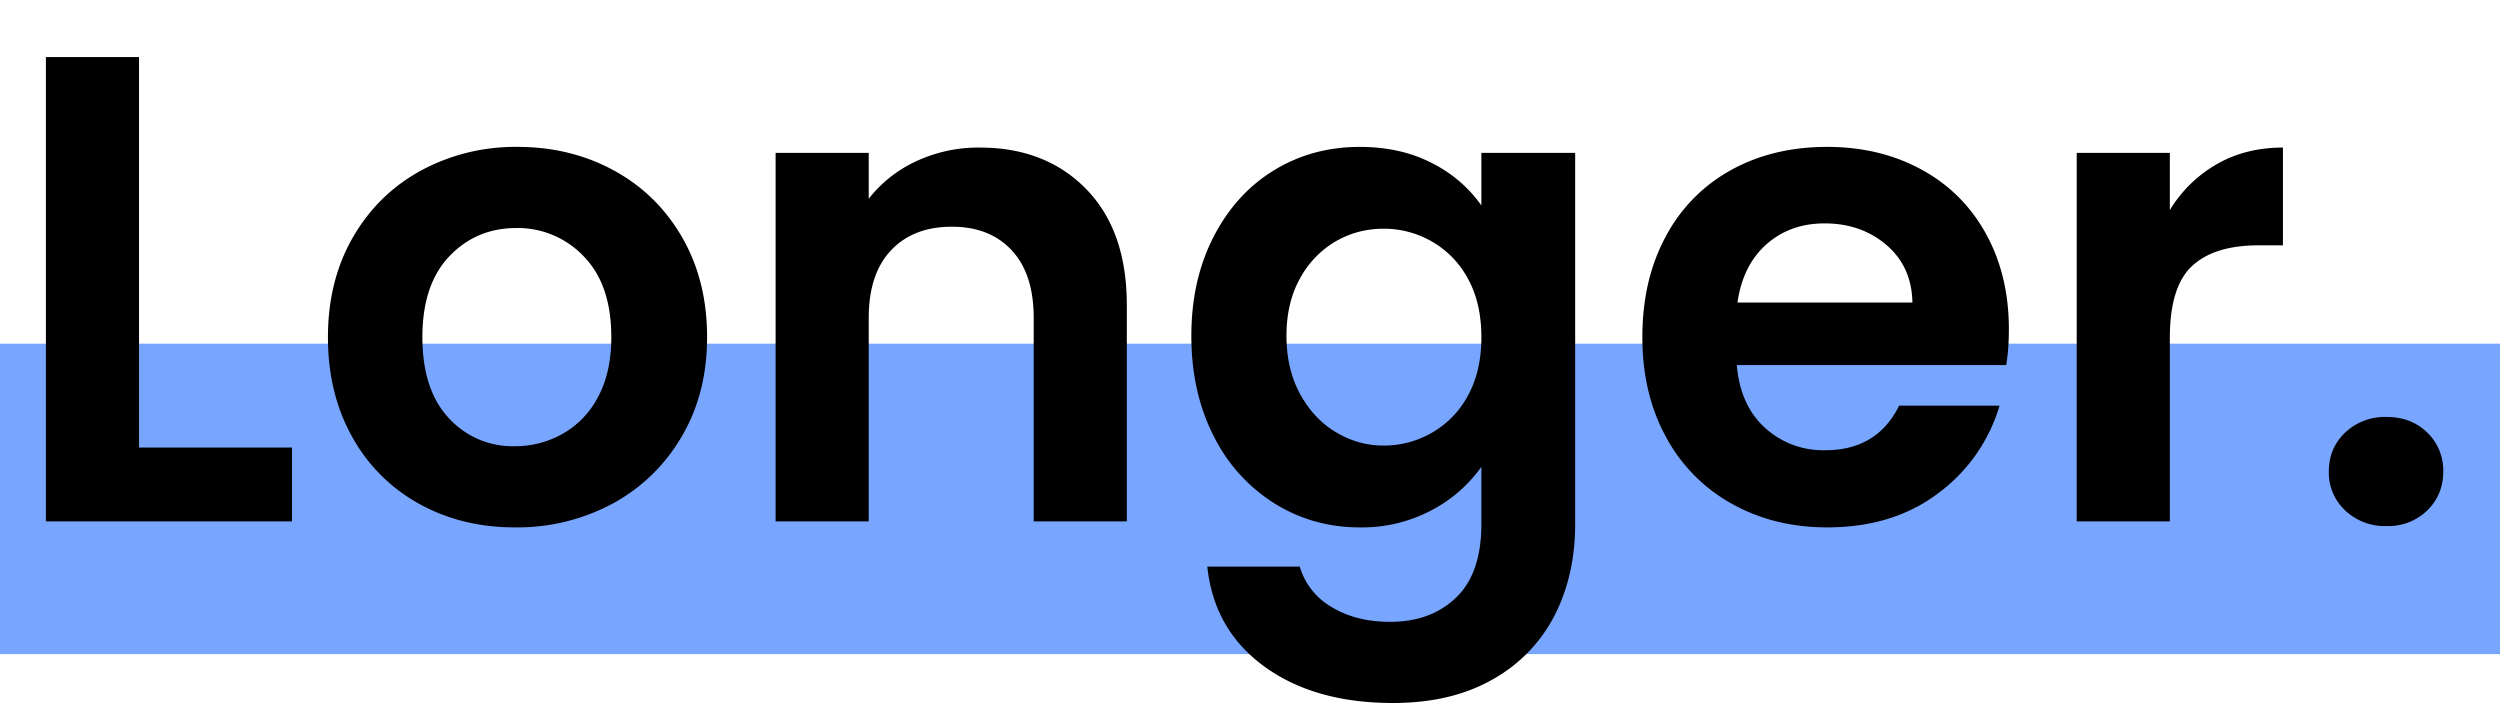
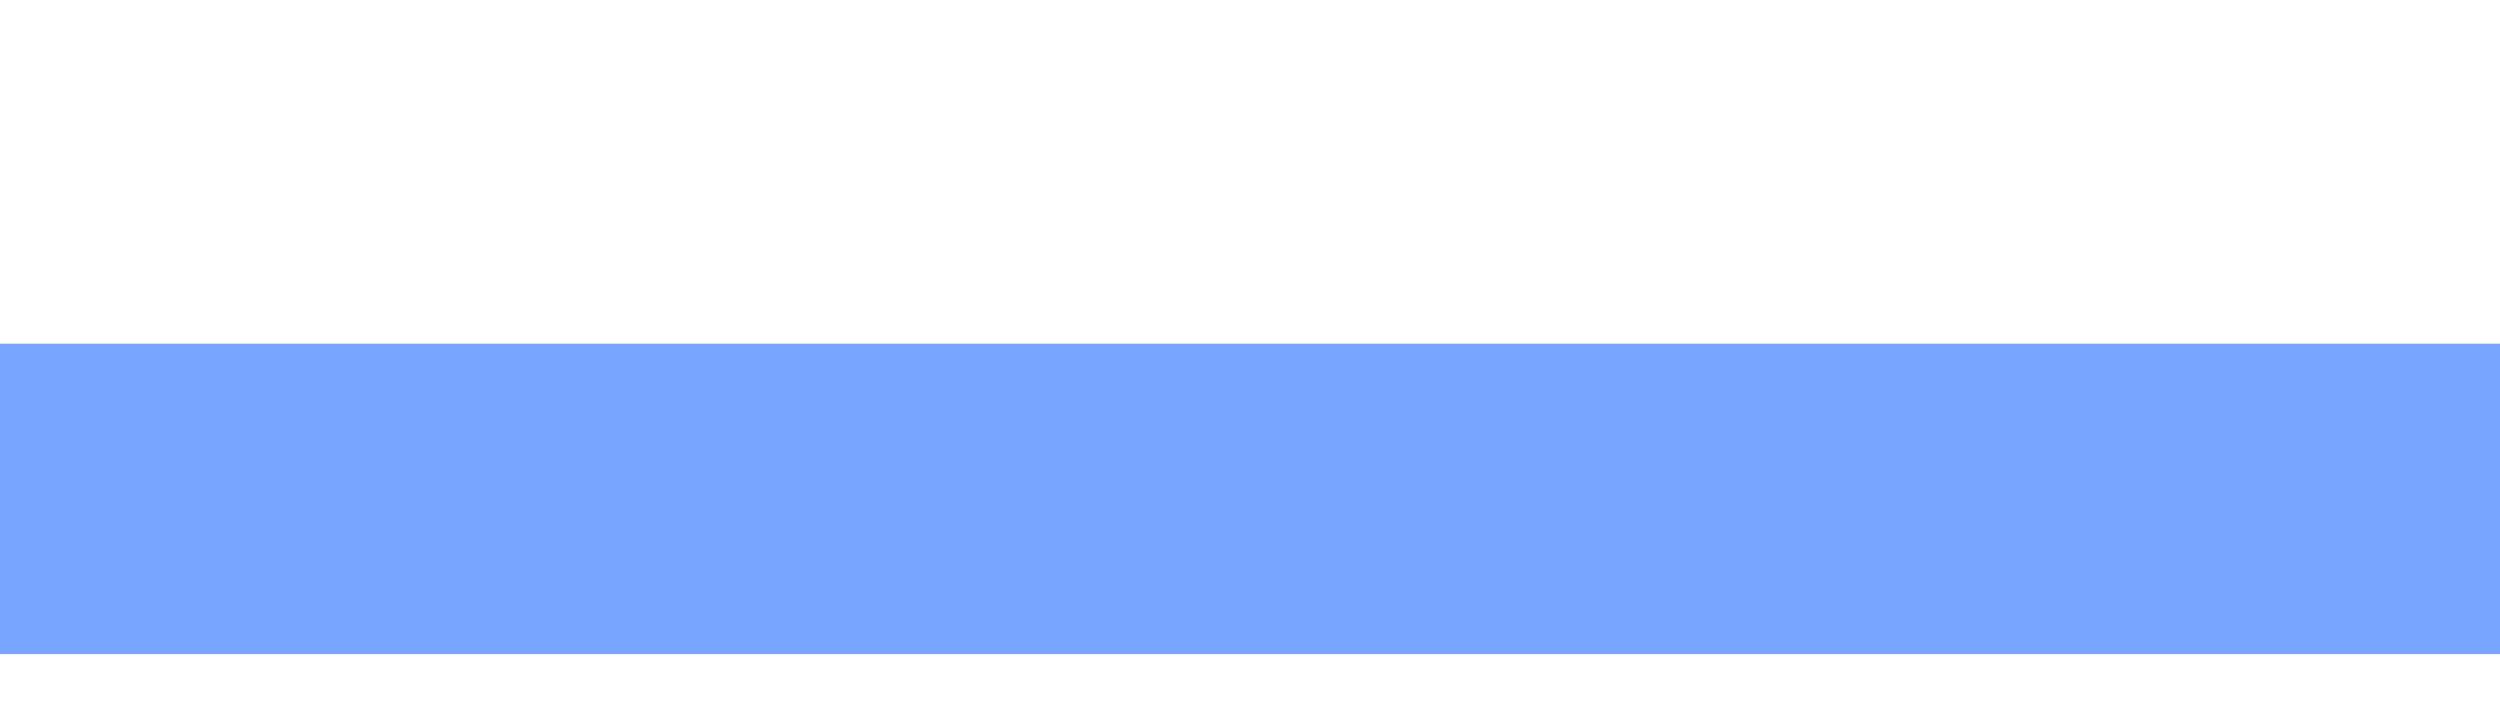
<svg xmlns="http://www.w3.org/2000/svg" fill-rule="evenodd" stroke-linejoin="round" stroke-miterlimit="2" clip-rule="evenodd" viewBox="0 0 451 128">
  <path fill="#78a6ff" d="M0 62h451v56H0z" />
-   <path fill-rule="nonzero" d="M25.08 80.74h27.6v13.32H8.28V10.3h16.8v70.44Zm67.8 14.4c-6.4 0-12.16-1.42-17.28-4.26a30.68 30.68 0 0 1-12.06-12.06c-2.92-5.2-4.38-11.2-4.38-18 0-6.8 1.5-12.8 4.5-18 3-5.2 7.1-9.22 12.3-12.06a35.7 35.7 0 0 1 17.4-4.26c6.4 0 12.2 1.42 17.4 4.26 5.2 2.84 9.3 6.86 12.3 12.06s4.5 11.2 4.5 18c0 6.8-1.54 12.8-4.62 18a32 32 0 0 1-12.48 12.06 36.29 36.29 0 0 1-17.58 4.26Zm0-14.64c3.04 0 5.9-.74 8.58-2.22a16.13 16.13 0 0 0 6.42-6.66c1.6-2.96 2.4-6.56 2.4-10.8 0-6.32-1.66-11.18-4.98-14.58a16.37 16.37 0 0 0-12.18-5.1c-4.8 0-8.82 1.7-12.06 5.1-3.24 3.4-4.86 8.26-4.86 14.58S77.78 72 80.94 75.4a15.6 15.6 0 0 0 11.94 5.1Zm83.88-53.88c7.92 0 14.32 2.5 19.2 7.5 4.88 5 7.32 11.98 7.32 20.94v39h-16.8V57.34c0-5.28-1.32-9.34-3.96-12.18-2.64-2.84-6.24-4.26-10.8-4.26-4.64 0-8.3 1.42-10.98 4.26-2.68 2.84-4.02 6.9-4.02 12.18v36.72h-16.8V27.58h16.8v8.28a23.2 23.2 0 0 1 8.58-6.78 26.54 26.54 0 0 1 11.46-2.46Zm68.52-.12c4.96 0 9.32.98 13.08 2.94a24.08 24.08 0 0 1 8.88 7.62v-9.48h16.92v66.96c0 6.16-1.24 11.66-3.72 16.5a27.62 27.62 0 0 1-11.16 11.52c-4.96 2.84-10.96 4.26-18 4.26-9.44 0-17.18-2.2-23.22-6.6-6.04-4.4-9.46-10.4-10.26-18h16.68a12.42 12.42 0 0 0 5.7 7.26c2.92 1.8 6.46 2.7 10.62 2.7 4.88 0 8.84-1.46 11.88-4.38 3.04-2.92 4.56-7.34 4.56-13.26V84.22a25.52 25.52 0 0 1-8.94 7.8 26.67 26.67 0 0 1-13.02 3.12c-5.6 0-10.72-1.44-15.36-4.32a30.08 30.08 0 0 1-10.98-12.18c-2.68-5.24-4.02-11.26-4.02-18.06 0-6.72 1.34-12.68 4.02-17.88 2.68-5.2 6.32-9.2 10.92-12 4.6-2.8 9.74-4.2 15.42-4.2Zm21.96 34.32c0-4.08-.8-7.58-2.4-10.5a16.92 16.92 0 0 0-6.48-6.72 17.32 17.32 0 0 0-8.76-2.34c-3.12 0-6 .76-8.64 2.28a17.17 17.17 0 0 0-6.42 6.66c-1.64 2.92-2.46 6.38-2.46 10.38 0 4 .82 7.5 2.46 10.5 1.64 3 3.8 5.3 6.48 6.9 2.68 1.6 5.54 2.4 8.58 2.4 3.12 0 6.04-.78 8.76-2.34a16.92 16.92 0 0 0 6.48-6.72c1.6-2.92 2.4-6.42 2.4-10.5Zm95.16-1.44c0 2.4-.16 4.56-.48 6.48h-48.6c.4 4.8 2.08 8.56 5.04 11.28a15.54 15.54 0 0 0 10.92 4.08c6.24 0 10.68-2.68 13.32-8.04h18.12a30.28 30.28 0 0 1-11.04 15.78c-5.44 4.12-12.12 6.18-20.04 6.18-6.4 0-12.14-1.42-17.22-4.26a29.98 29.98 0 0 1-11.88-12.06c-2.84-5.2-4.26-11.2-4.26-18 0-6.88 1.4-12.92 4.2-18.12a29.3 29.3 0 0 1 11.76-12c5.04-2.8 10.84-4.2 17.4-4.2 6.32 0 11.98 1.36 16.98 4.08 5 2.72 8.88 6.58 11.64 11.58s4.14 10.74 4.14 17.22Zm-17.4-4.8c-.08-4.32-1.64-7.78-4.68-10.38-3.04-2.6-6.76-3.9-11.16-3.9-4.16 0-7.66 1.26-10.5 3.78-2.84 2.52-4.58 6.02-5.22 10.5H345Zm46.44-16.68a23.62 23.62 0 0 1 8.46-8.28c3.48-2 7.46-3 11.94-3v17.64h-4.44c-5.28 0-9.26 1.24-11.94 3.72-2.68 2.48-4.02 6.8-4.02 12.96v33.12h-16.8V27.58h16.8V37.9Zm39.12 57a10.4 10.4 0 0 1-7.5-2.82 9.33 9.33 0 0 1-2.94-7.02c0-2.8.98-5.14 2.94-7.02a10.4 10.4 0 0 1 7.5-2.82c2.96 0 5.4.94 7.32 2.82a9.43 9.43 0 0 1 2.88 7.02c0 2.8-.96 5.14-2.88 7.02a10.03 10.03 0 0 1-7.32 2.82Z" />
</svg>